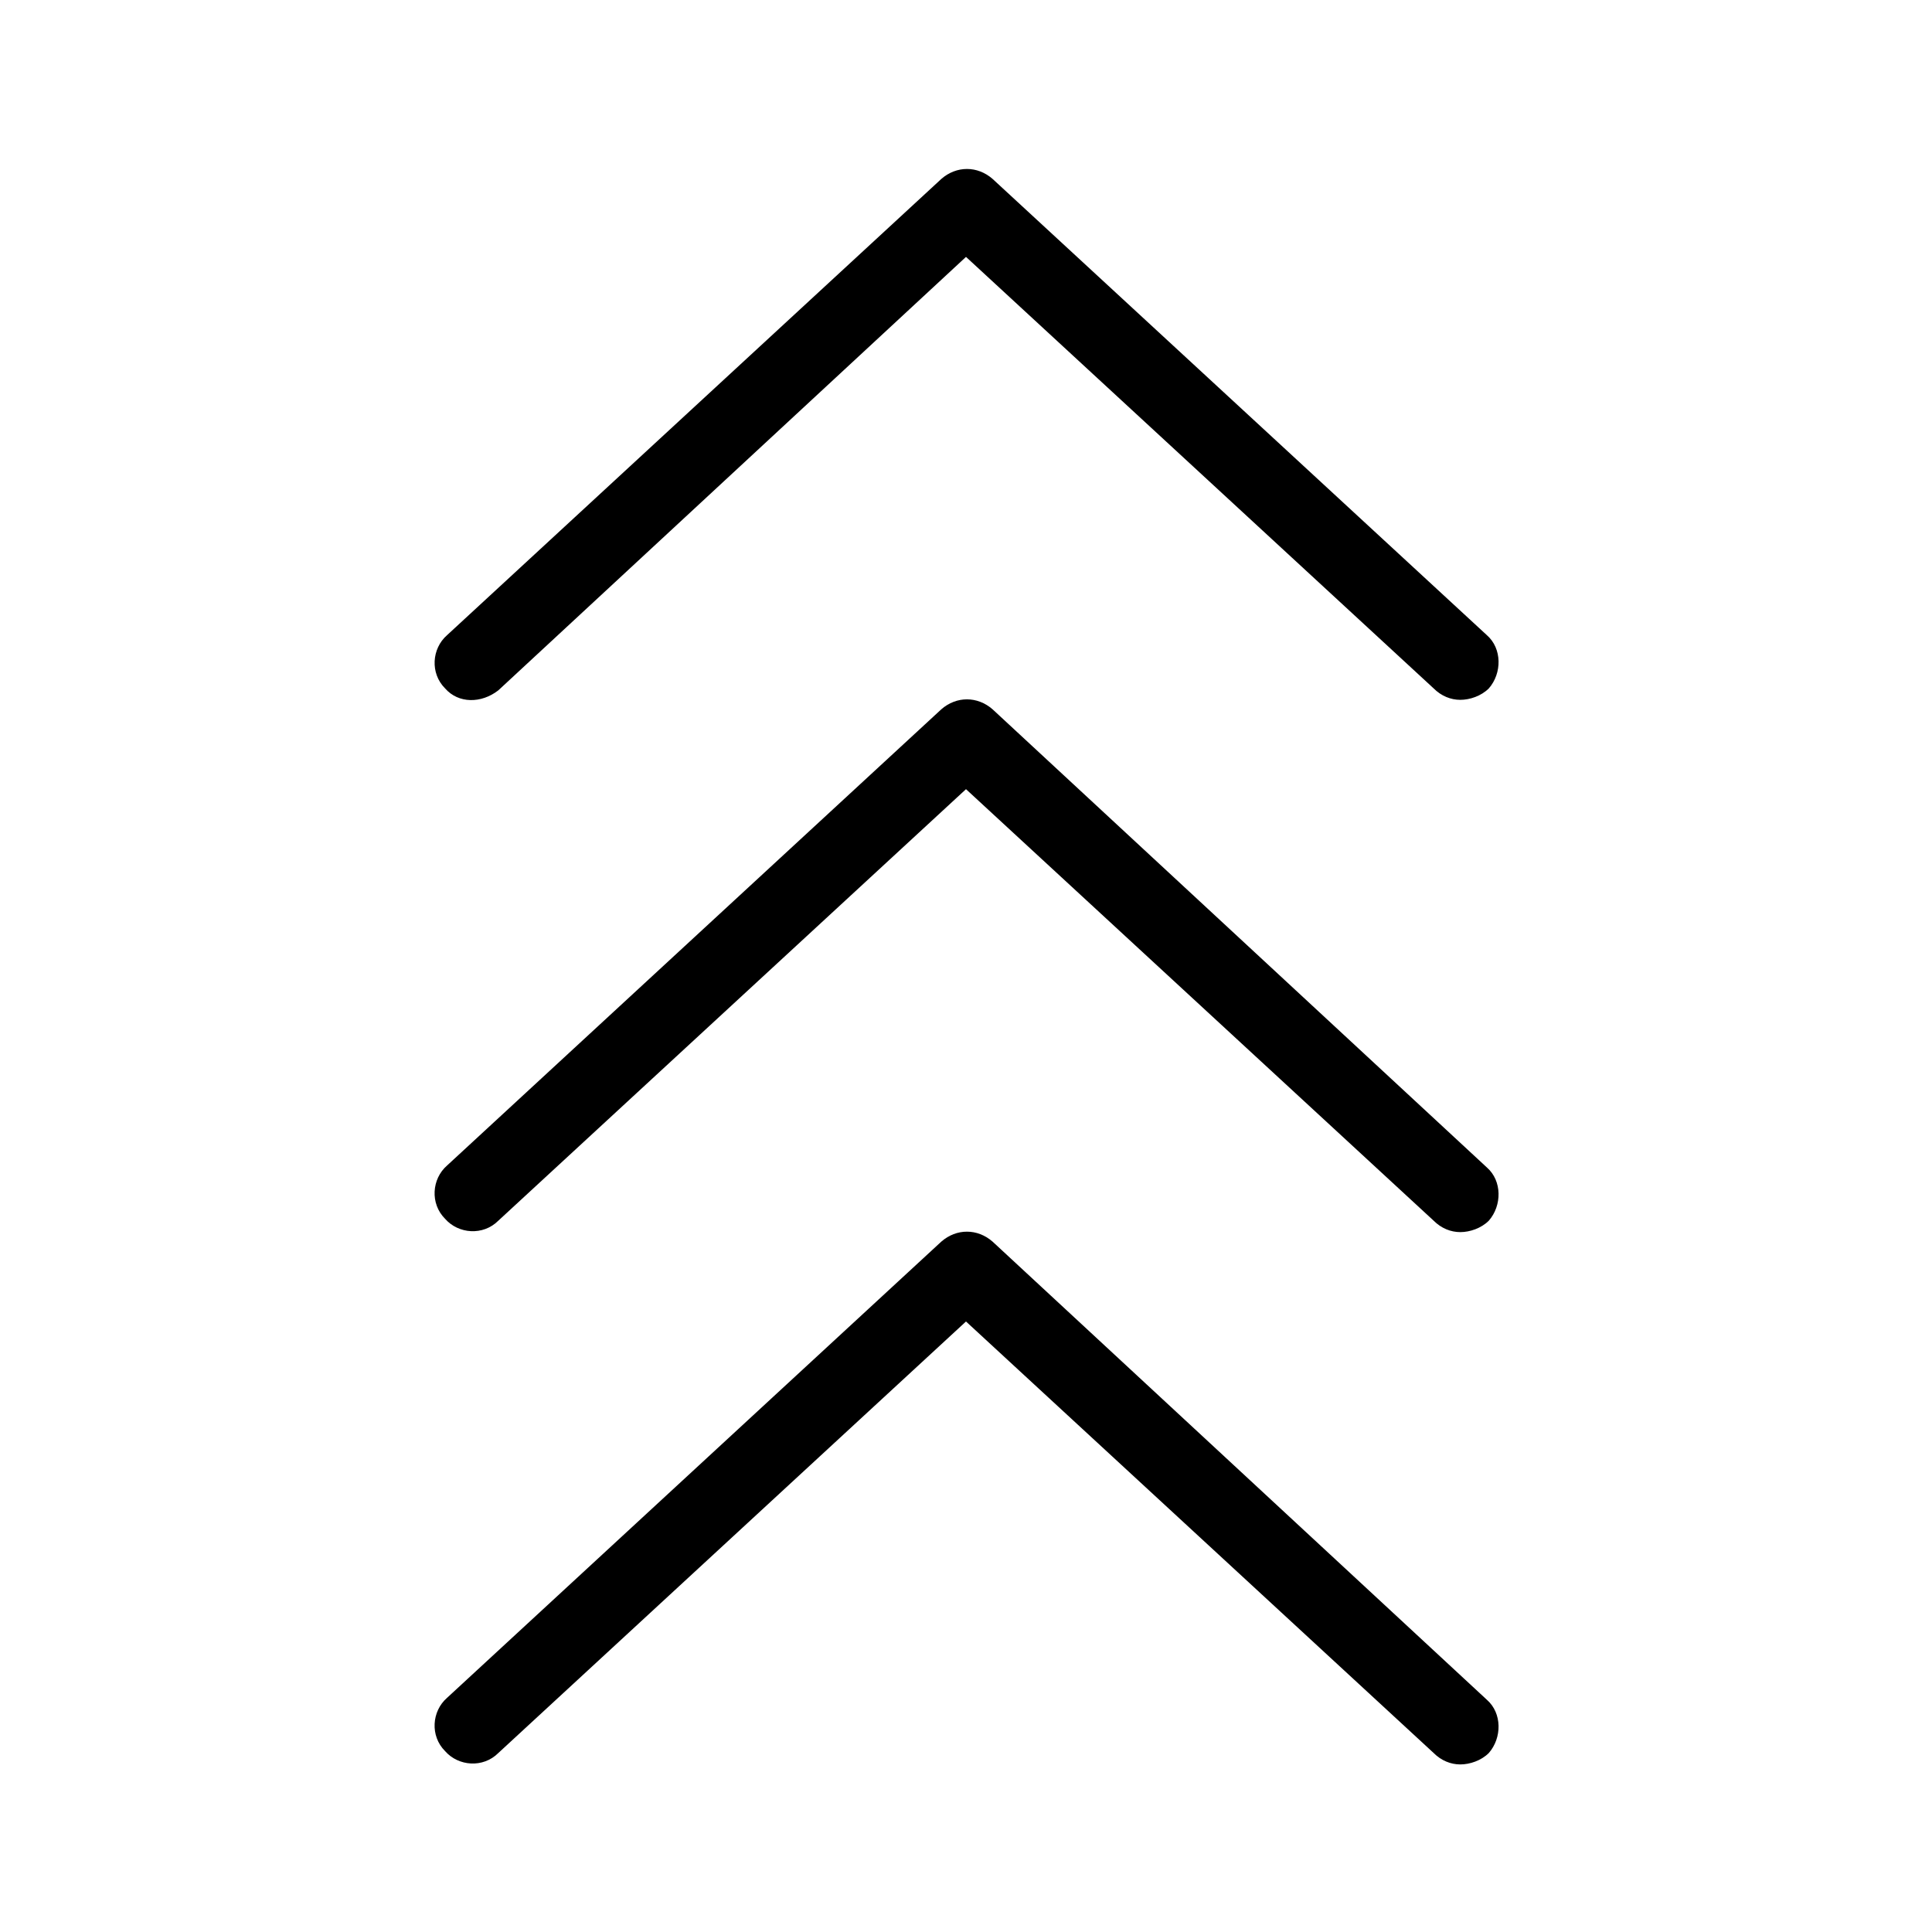
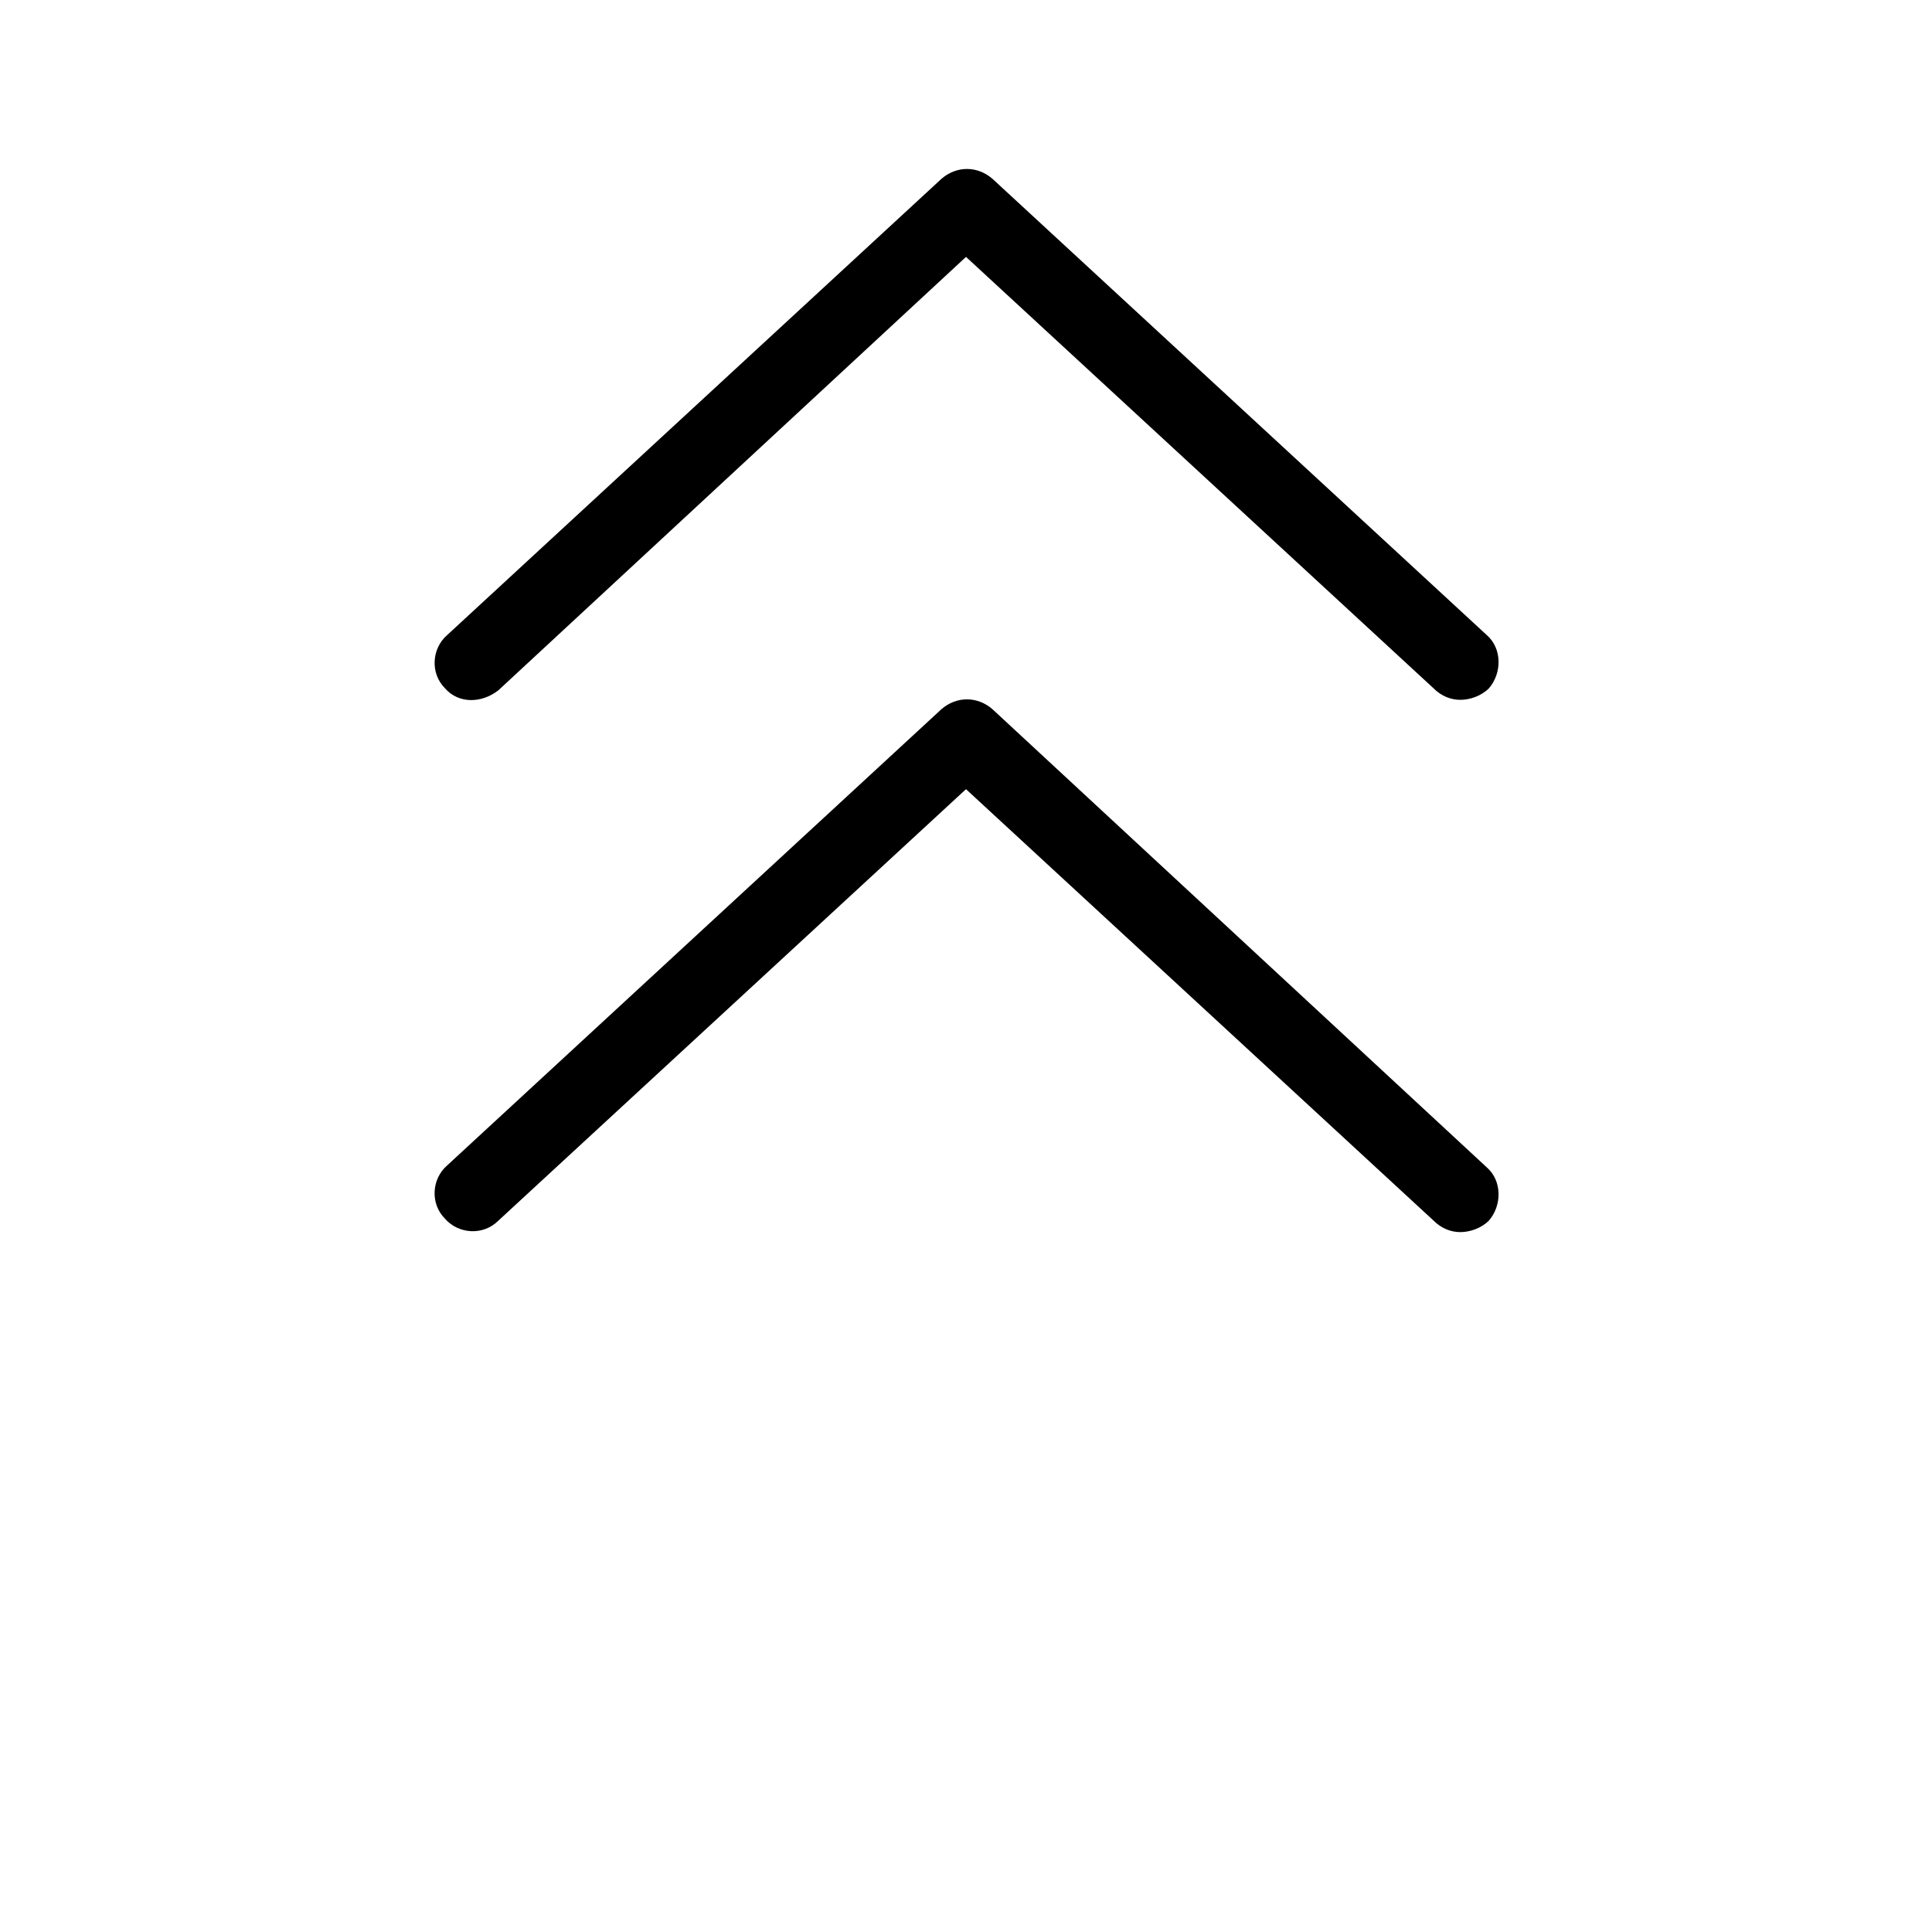
<svg xmlns="http://www.w3.org/2000/svg" fill="#000000" width="800px" height="800px" version="1.1" viewBox="144 144 512 512">
  <g>
-     <path d="m407.05 473.05c-4.031-3.527-9.574-3.527-13.602 0l-130.99 120.91c-4.031 3.527-4.535 10.078-0.504 14.105 3.527 4.031 10.078 4.535 14.105 0.504l123.94-114.36 123.94 114.36c2.012 2.016 4.531 3.023 7.051 3.023s5.543-1.008 7.559-3.023c3.527-4.031 3.527-10.578-0.504-14.105z" />
    <path d="m407.05 331.98c-4.031-3.527-9.574-3.527-13.602 0l-130.99 120.91c-4.031 3.527-4.535 10.078-0.504 14.105 3.527 4.031 10.078 4.535 14.105 0.504l123.94-114.36 123.94 114.36c2.012 2.016 4.531 3.023 7.051 3.023s5.543-1.008 7.559-3.023c3.527-4.031 3.527-10.578-0.504-14.105z" />
    <path d="m276.06 326.95 123.94-114.87 123.94 114.36c2.012 2.016 4.531 3.023 7.051 3.023s5.543-1.008 7.559-3.023c3.527-4.031 3.527-10.578-0.504-14.105l-130.99-120.91c-4.031-3.527-9.574-3.527-13.602 0l-130.99 120.91c-4.031 3.527-4.535 10.078-0.504 14.105 3.527 4.031 9.574 4.031 14.109 0.504z" />
  </g>
</svg>